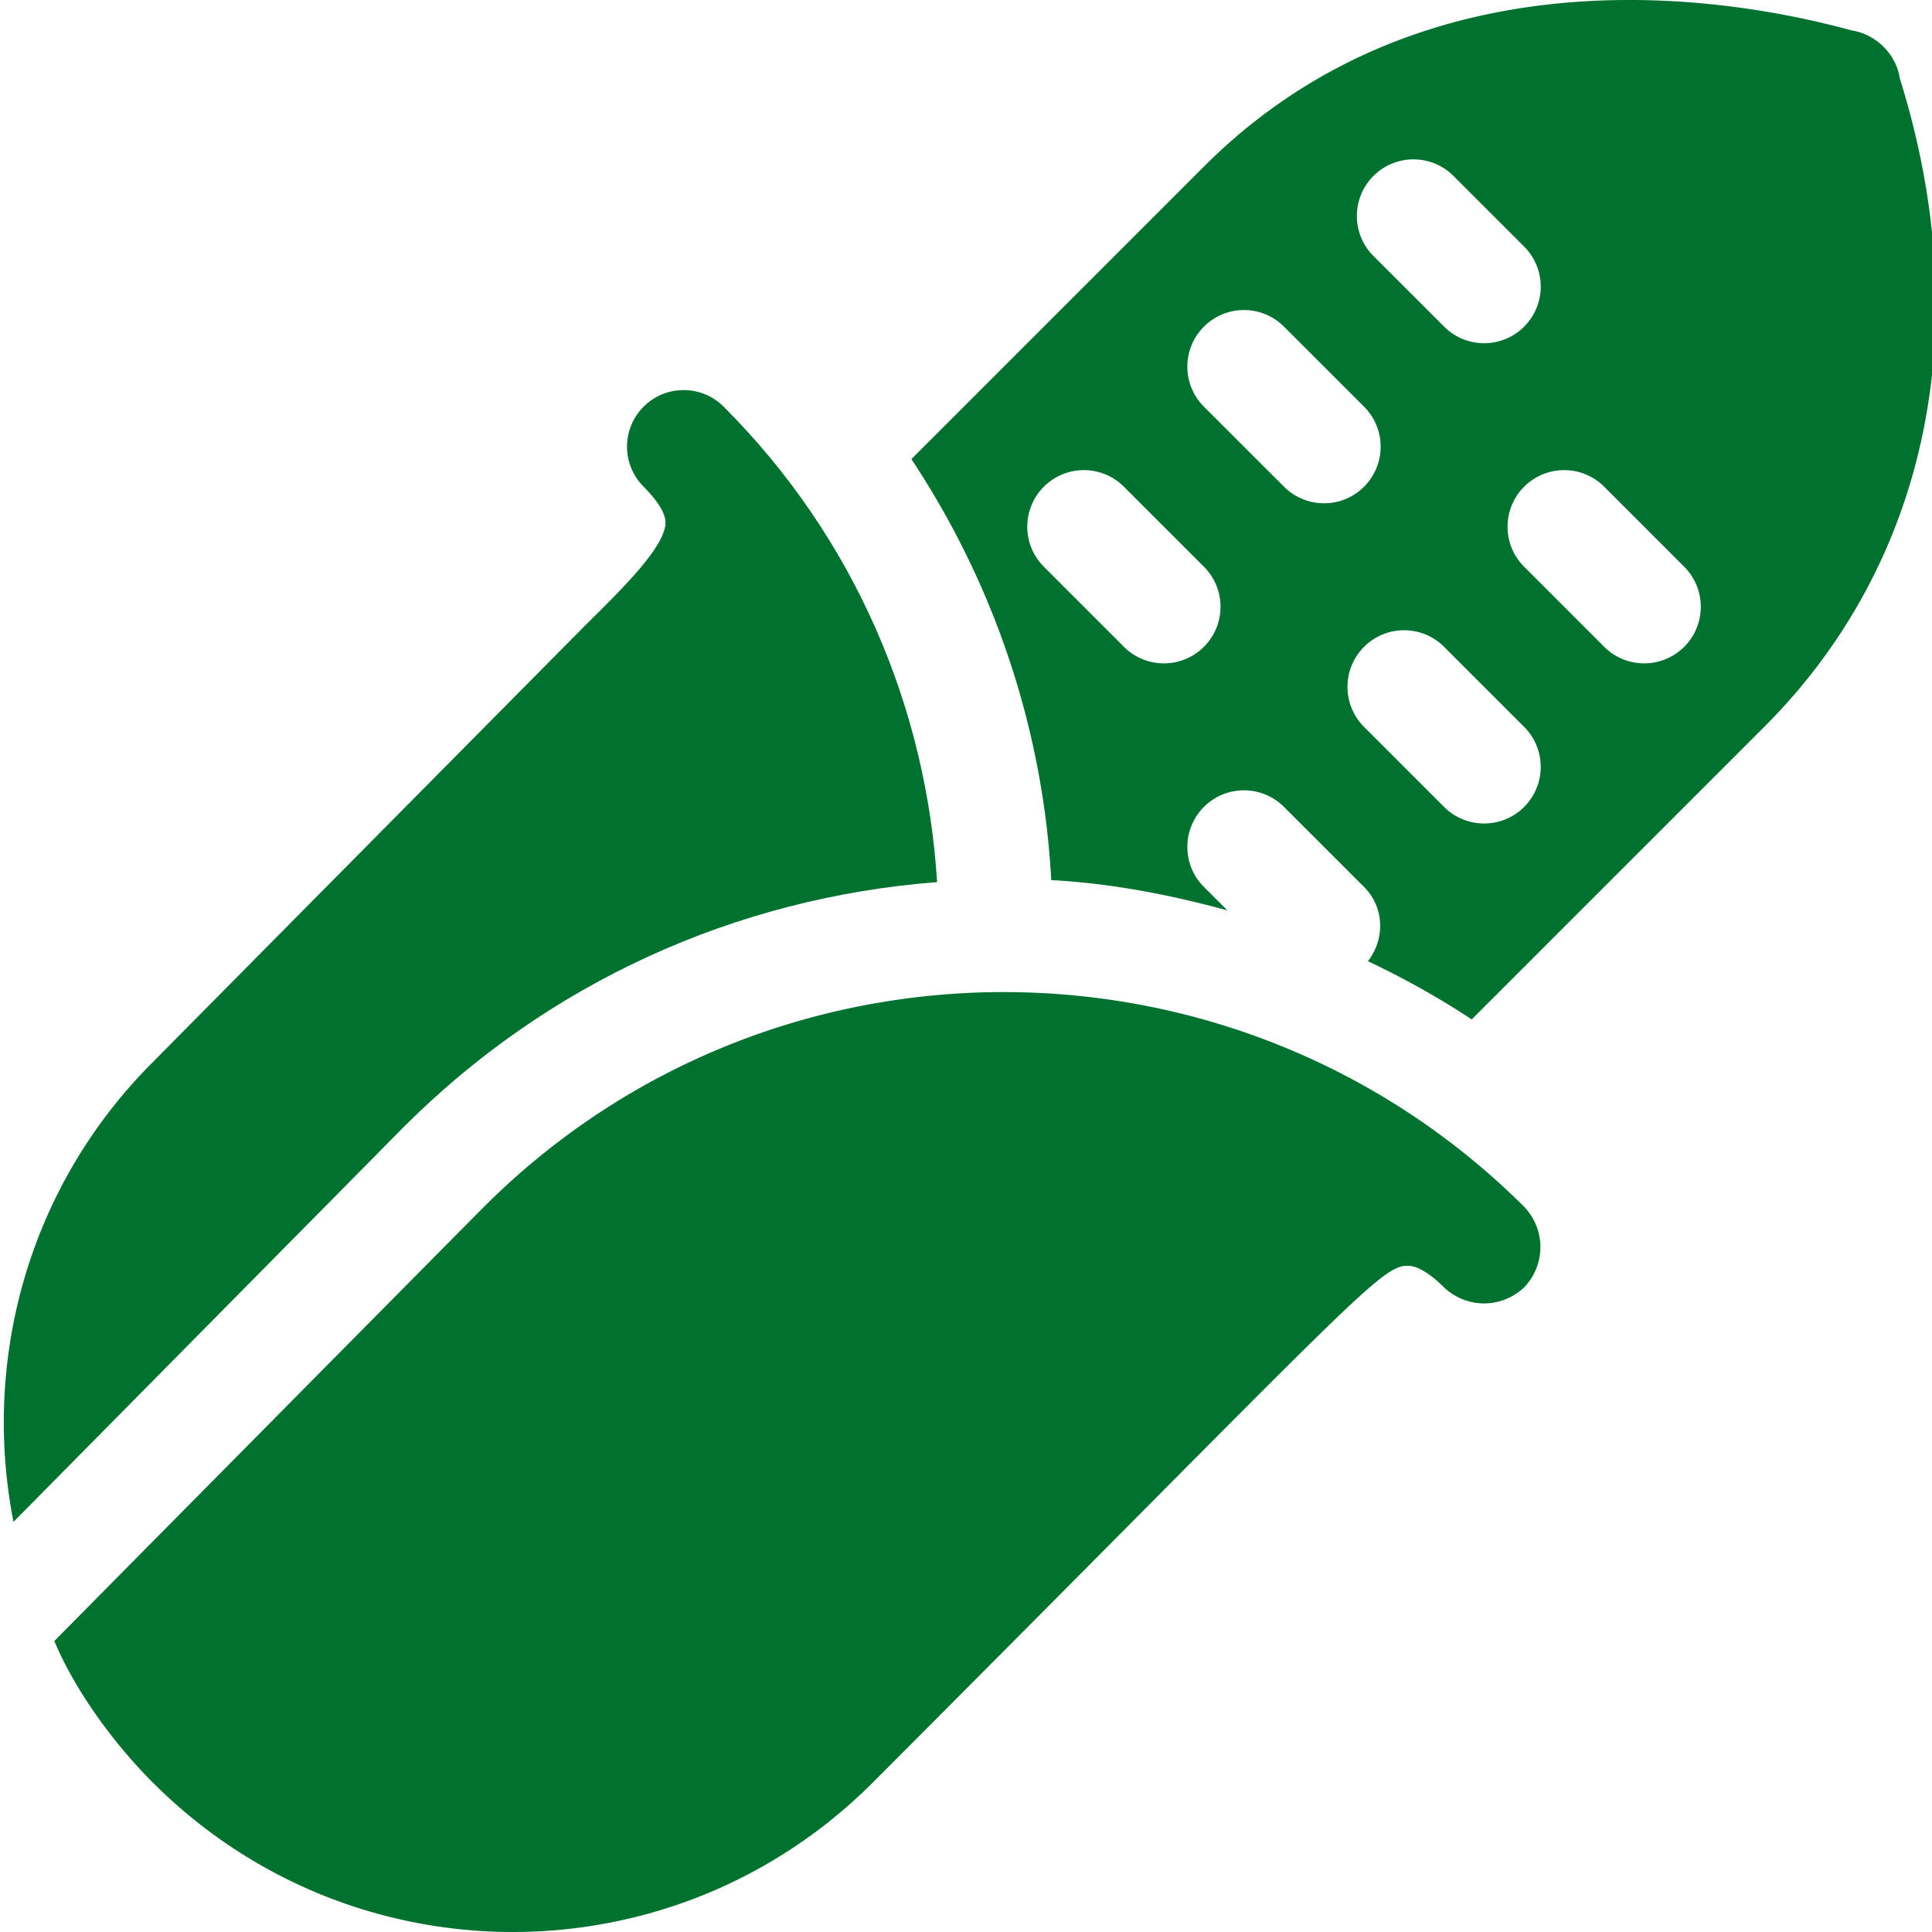
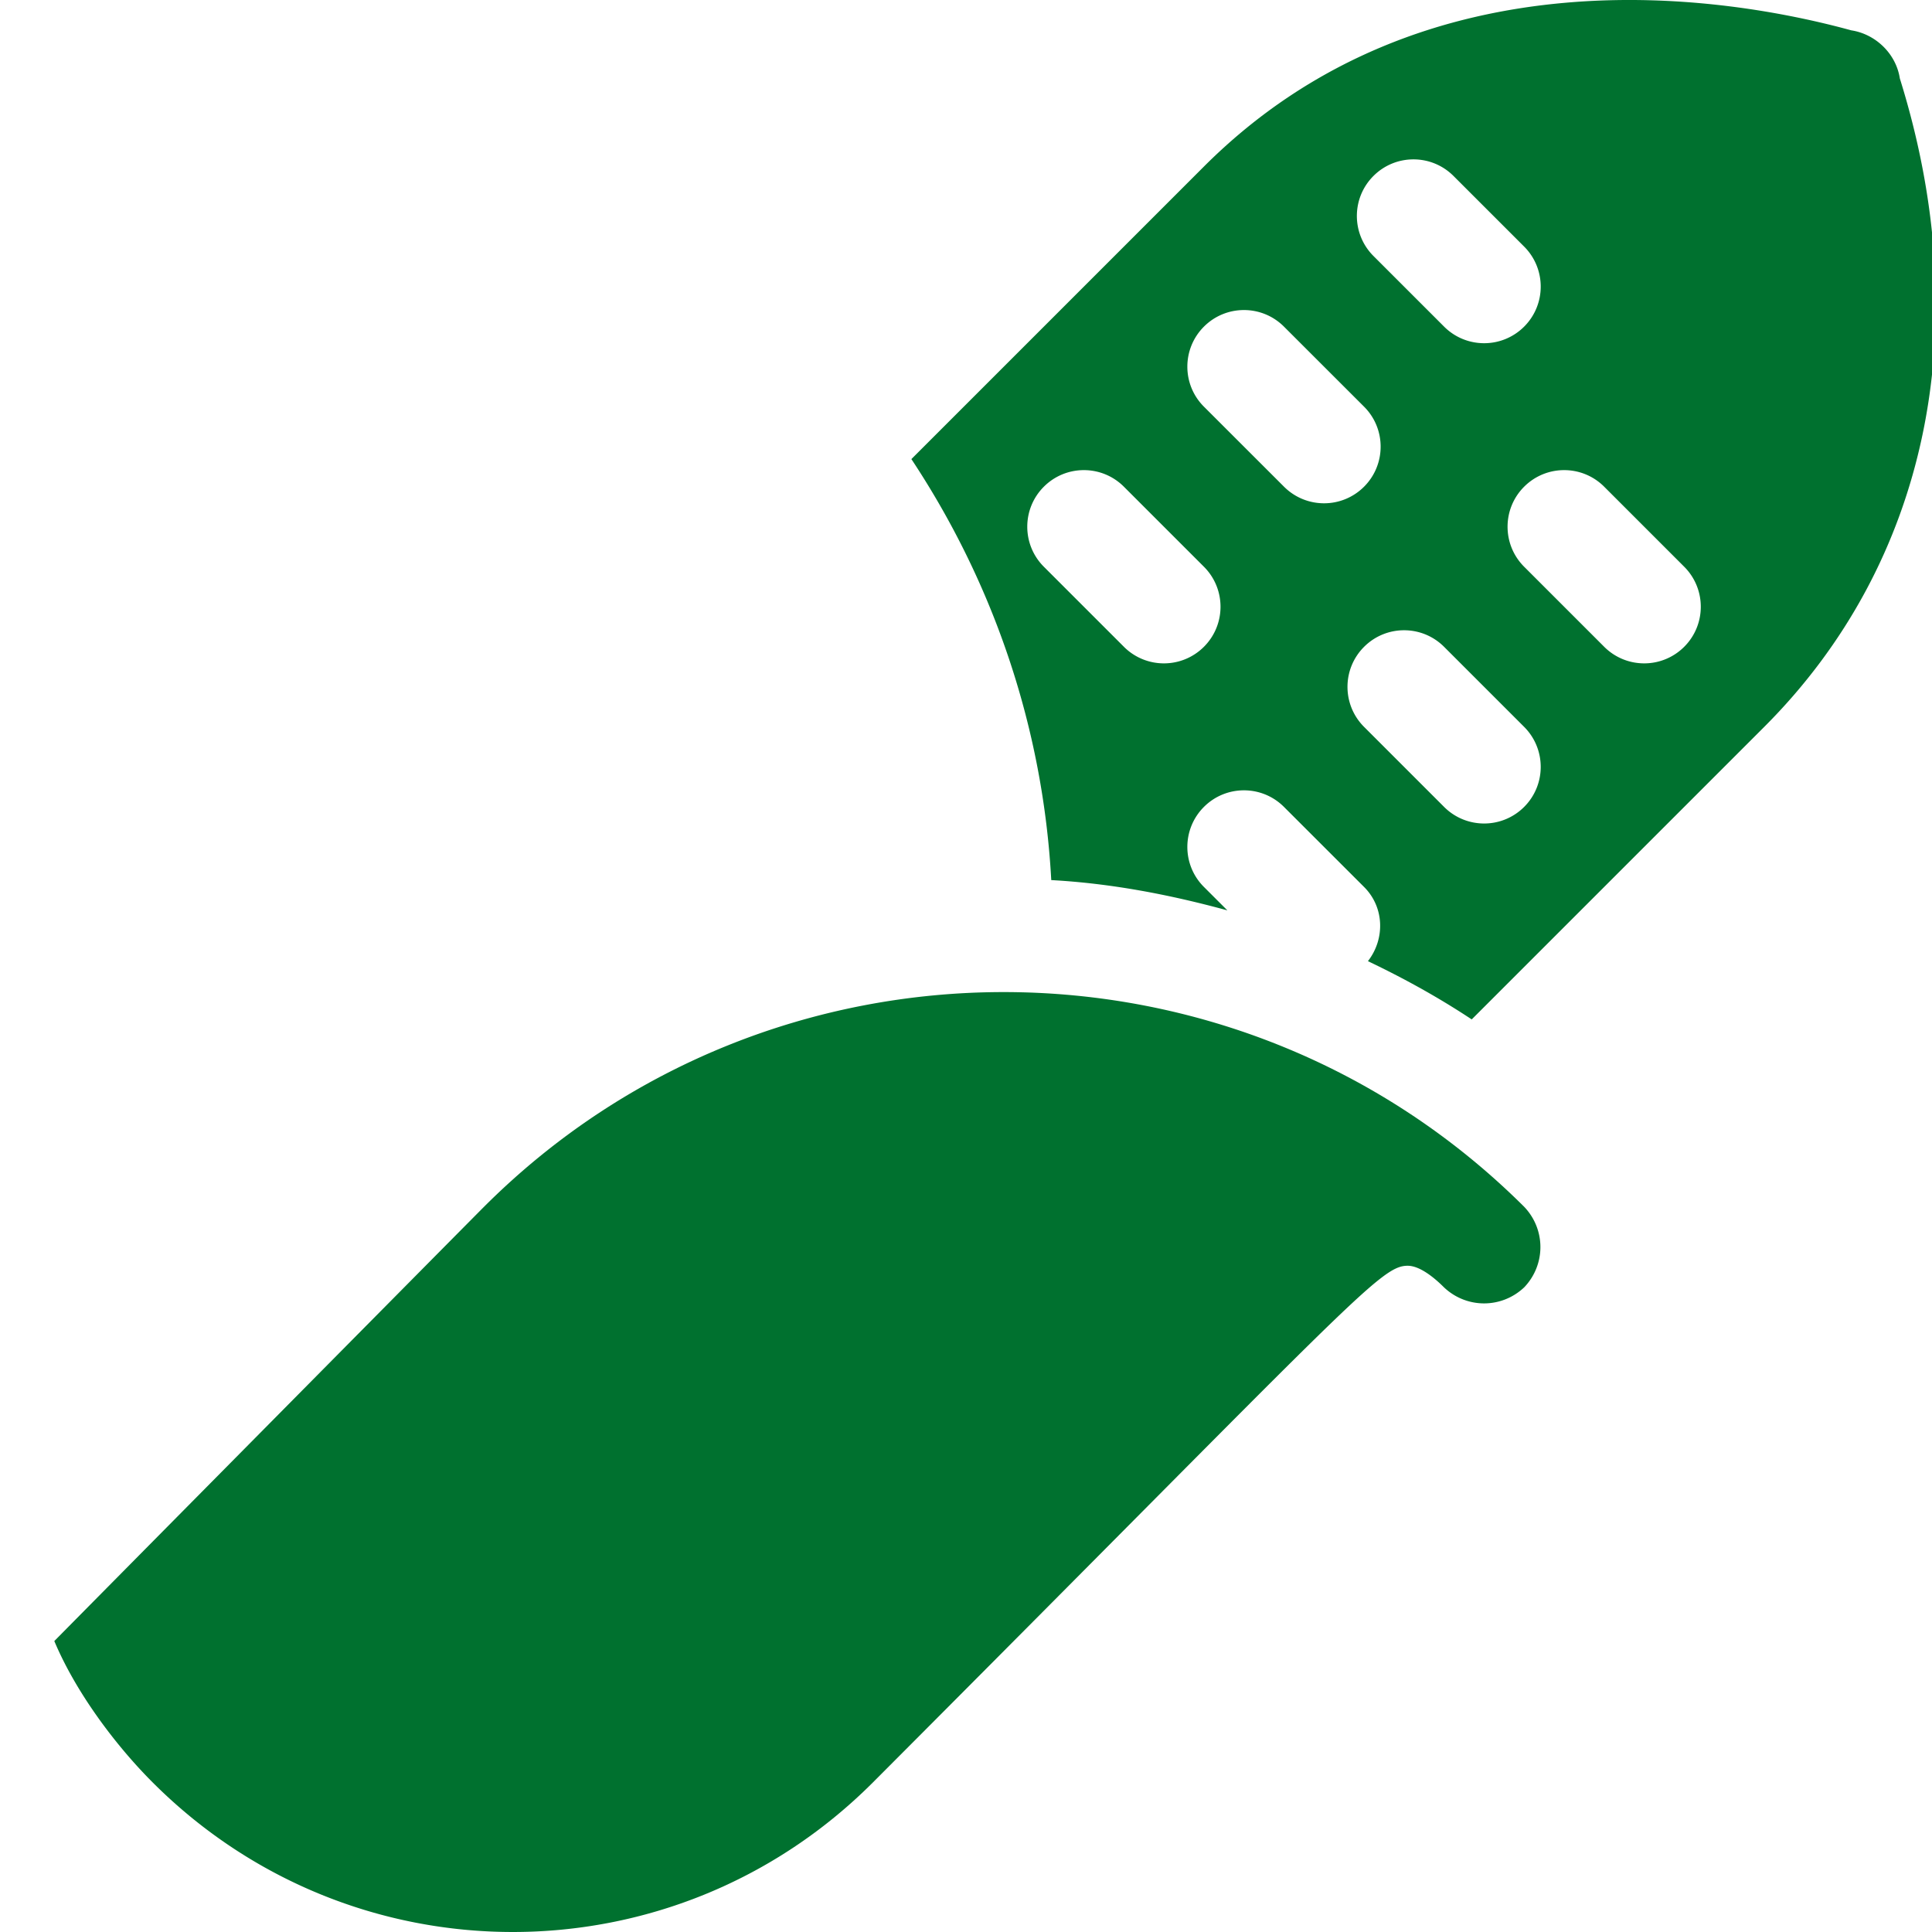
<svg xmlns="http://www.w3.org/2000/svg" version="1.1" width="512" height="512" x="0" y="0" viewBox="0 0 511 512" style="enable-background:new 0 0 512 512" xml:space="preserve" class="">
  <g>
    <path d="M502.977 20.785c-.98-6.488-6.372-11.746-12.86-12.742-31.933-8.746-112.66-22.809-171.562 36.094l-77.528 77.527c22.016 33.227 34.907 71.621 37.067 111.57 16 .875 31.523 3.887 46.672 8.024l-6.211-6.207c-5.86-5.844-5.86-15.352 0-21.211 5.86-5.86 15.351-5.86 21.21 0l21.223 21.21c5.407 5.391 5.594 13.786 1.028 19.669 9.476 4.52 18.699 9.601 27.504 15.437l77.527-77.527c43.371-43.36 56.512-105.984 35.93-171.844ZM363.48 46.63c5.86-5.86 15.352-5.86 21.211 0l18.723 18.719c5.856 5.859 5.856 15.351 0 21.21a14.961 14.961 0 0 1-10.605 4.395c-3.84 0-7.676-1.465-10.606-4.394l-18.723-18.72c-5.859-5.862-5.859-15.355 0-21.21Zm-44.925 124.773a14.955 14.955 0 0 1-10.606 4.395 14.955 14.955 0 0 1-10.605-4.395l-21.211-21.21c-5.86-5.86-5.86-15.352 0-21.212 5.86-5.859 15.351-5.859 21.21 0l21.212 21.211c5.86 5.86 5.86 15.352 0 21.211Zm21.222-42.422-21.222-21.21c-5.86-5.844-5.86-15.352 0-21.211 5.86-5.86 15.351-5.86 21.21 0l21.223 21.21c5.86 5.844 5.86 15.352 0 21.211a14.946 14.946 0 0 1-10.601 4.395c-3.84 0-7.676-1.465-10.61-4.395Zm63.637 84.86a14.961 14.961 0 0 1-10.605 4.394c-3.84 0-7.676-1.464-10.606-4.394l-21.21-21.211c-5.86-5.86-5.86-15.352 0-21.211 5.859-5.86 15.35-5.86 21.21 0l21.211 21.21c5.856 5.86 5.856 15.352 0 21.212Zm42.422-42.438a14.961 14.961 0 0 1-10.606 4.395c-3.84 0-7.675-1.465-10.605-4.395l-21.21-21.21c-5.86-5.86-5.86-15.352 0-21.212 5.858-5.859 15.35-5.859 21.21 0l21.21 21.211c5.856 5.86 5.856 15.352 0 21.211ZM127.746 319.836c-3.508 3.504-116.89 118.101-113.851 115.062 5.57 13.286 15.894 27.293 26.101 37.5 52.797 52.801 137.996 52.805 190.8 0 127.395-127.683 134.477-136.96 141.75-136.96 3.345 0 7.317 3.414 9.602 5.699 6 5.699 15.297 5.699 21.301 0 5.7-6 5.7-15.301 0-21.301-76.203-75.899-199.804-75.899-275.703 0Zm0 0" style="stroke:none;fill-rule:nonzero;fill-opacity:1;" fill="#00712f" data-original="#000000" opacity="1" />
-     <path d="M154.578 165.746 39.93 281.536C6.902 314.573-5.352 360.593 3.074 403.308l103.457-104.684c38.2-38.2 87.867-60.742 141.309-64.855-2.836-46.106-21.715-91.149-56.567-126-5.859-5.86-15.351-5.86-21.21 0-5.86 5.859-5.86 15.351 0 21.21 2.652 2.653 5.8 6.461 5.8 9.52-.027 6.316-11.324 17.434-21.285 27.246Zm0 0" style="stroke:none;fill-rule:nonzero;fill-opacity:1;" fill="#00712f" data-original="#000000" opacity="1" />
  </g>
</svg>